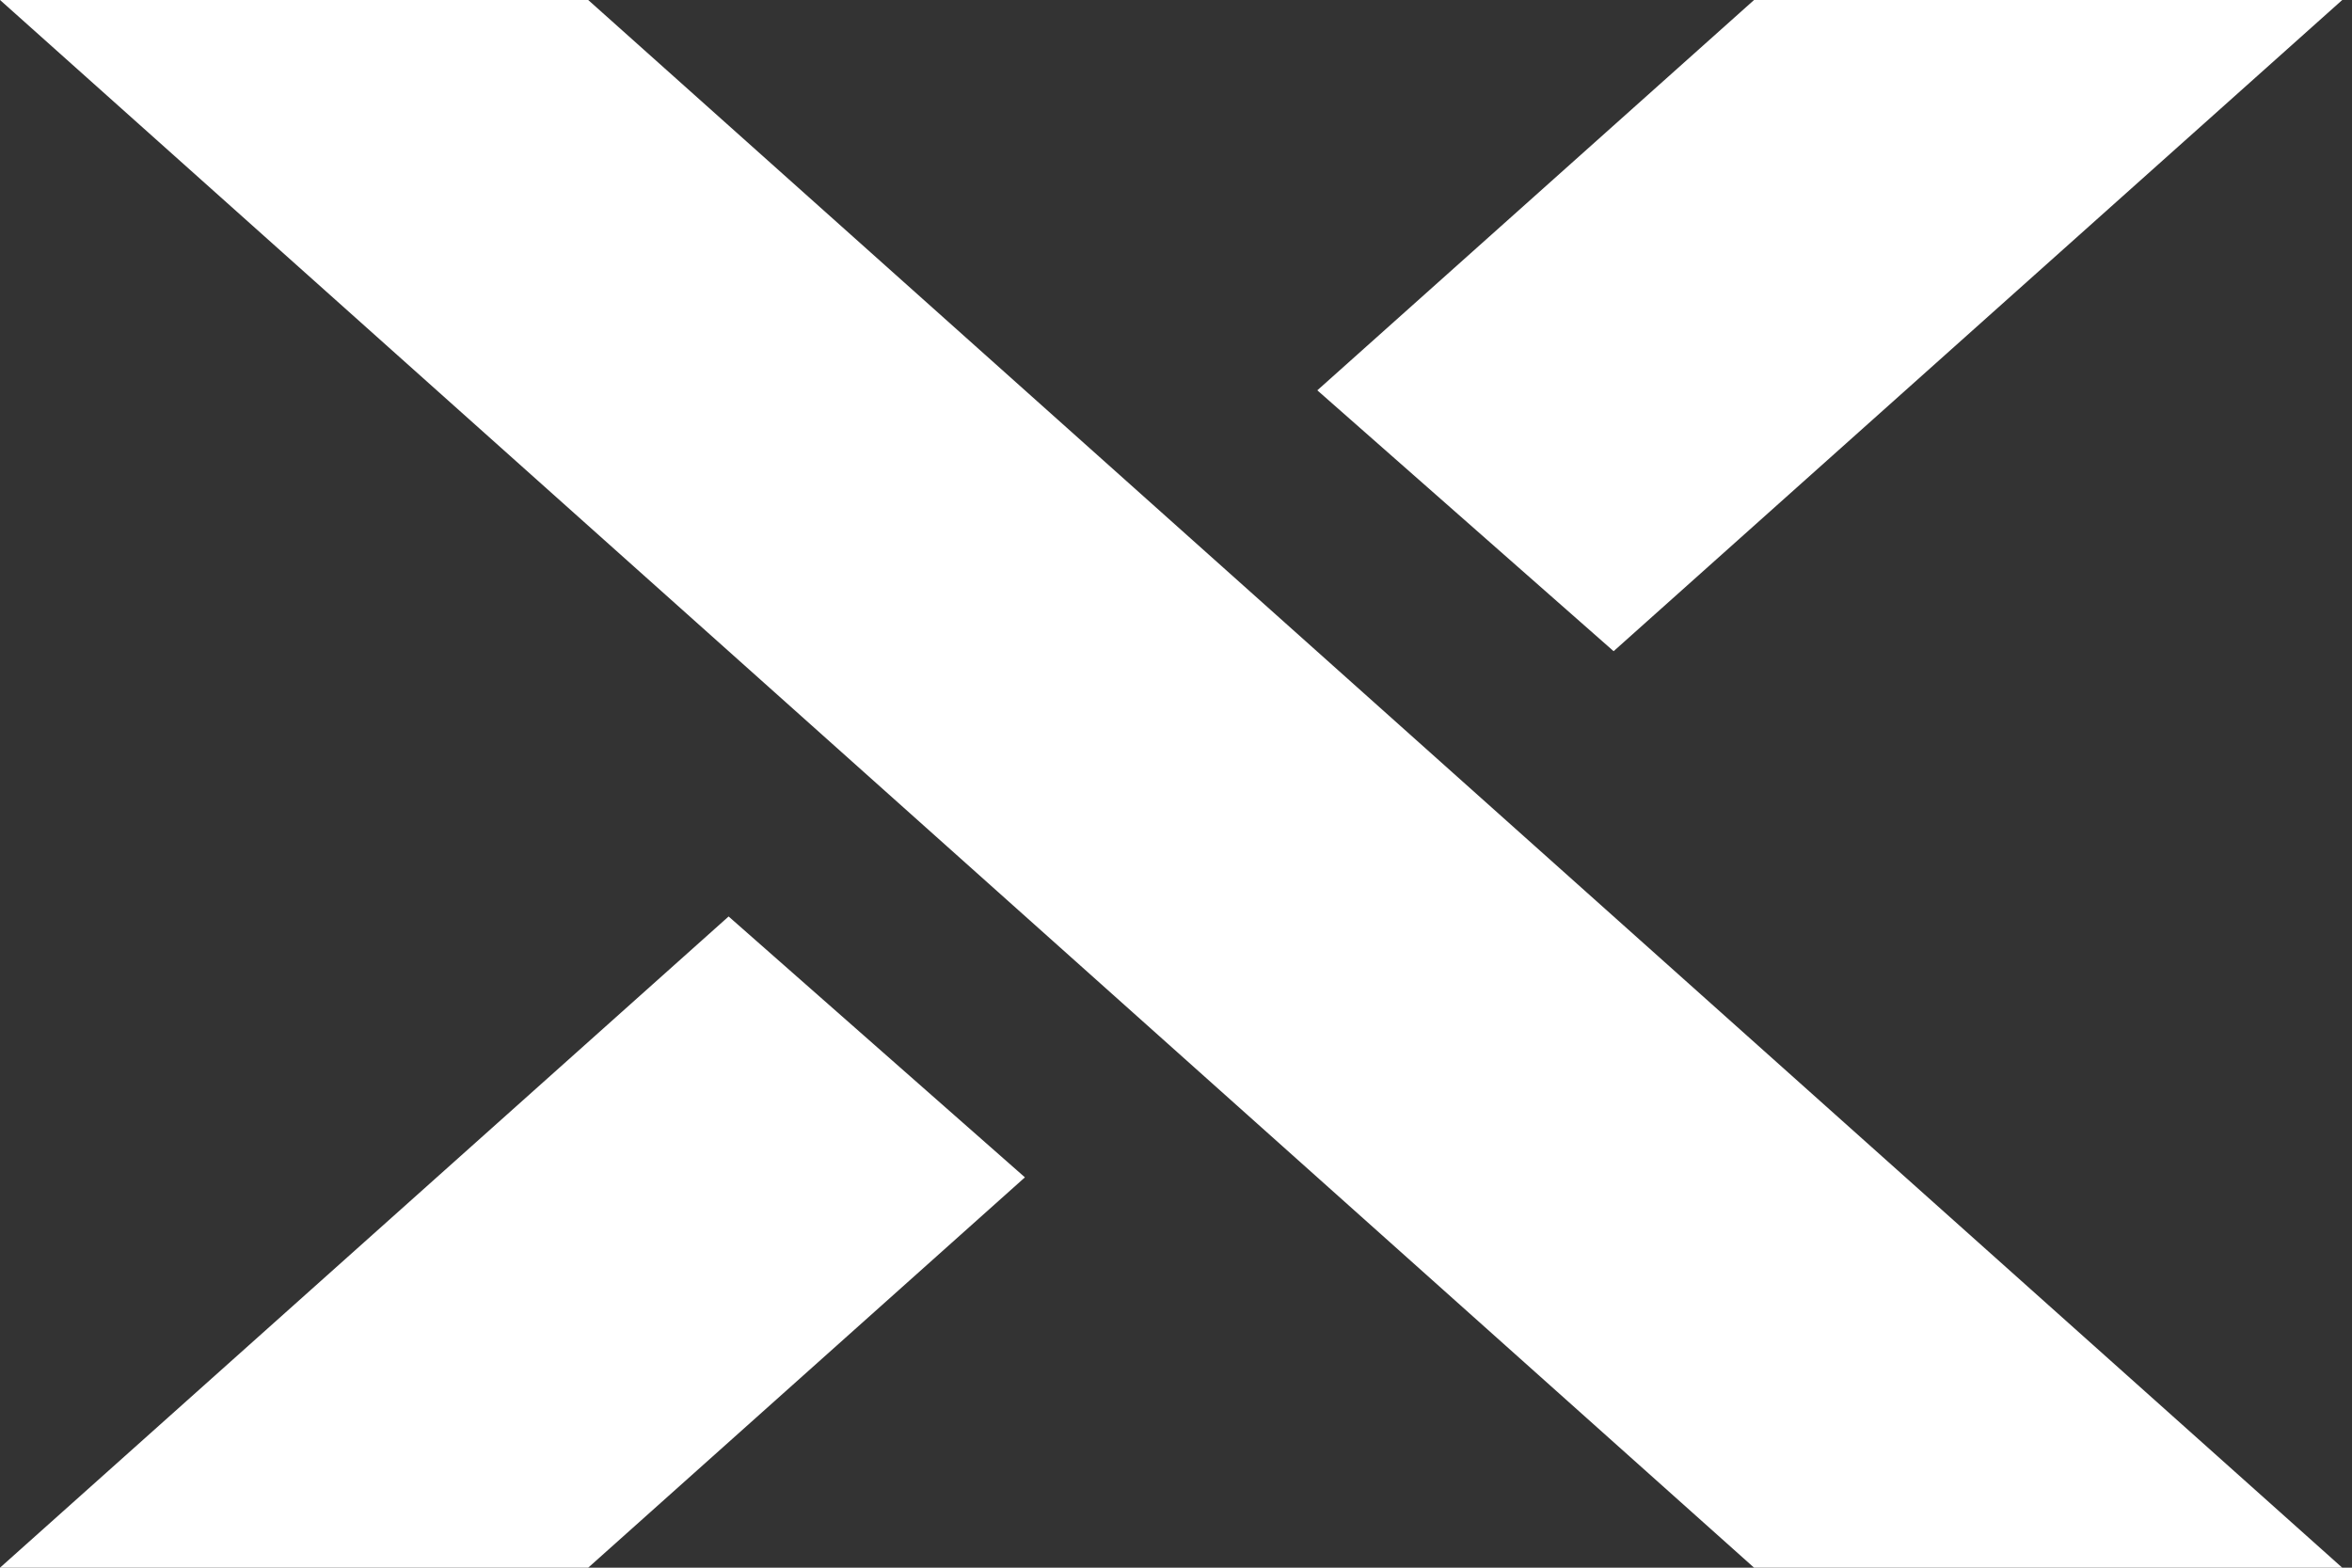
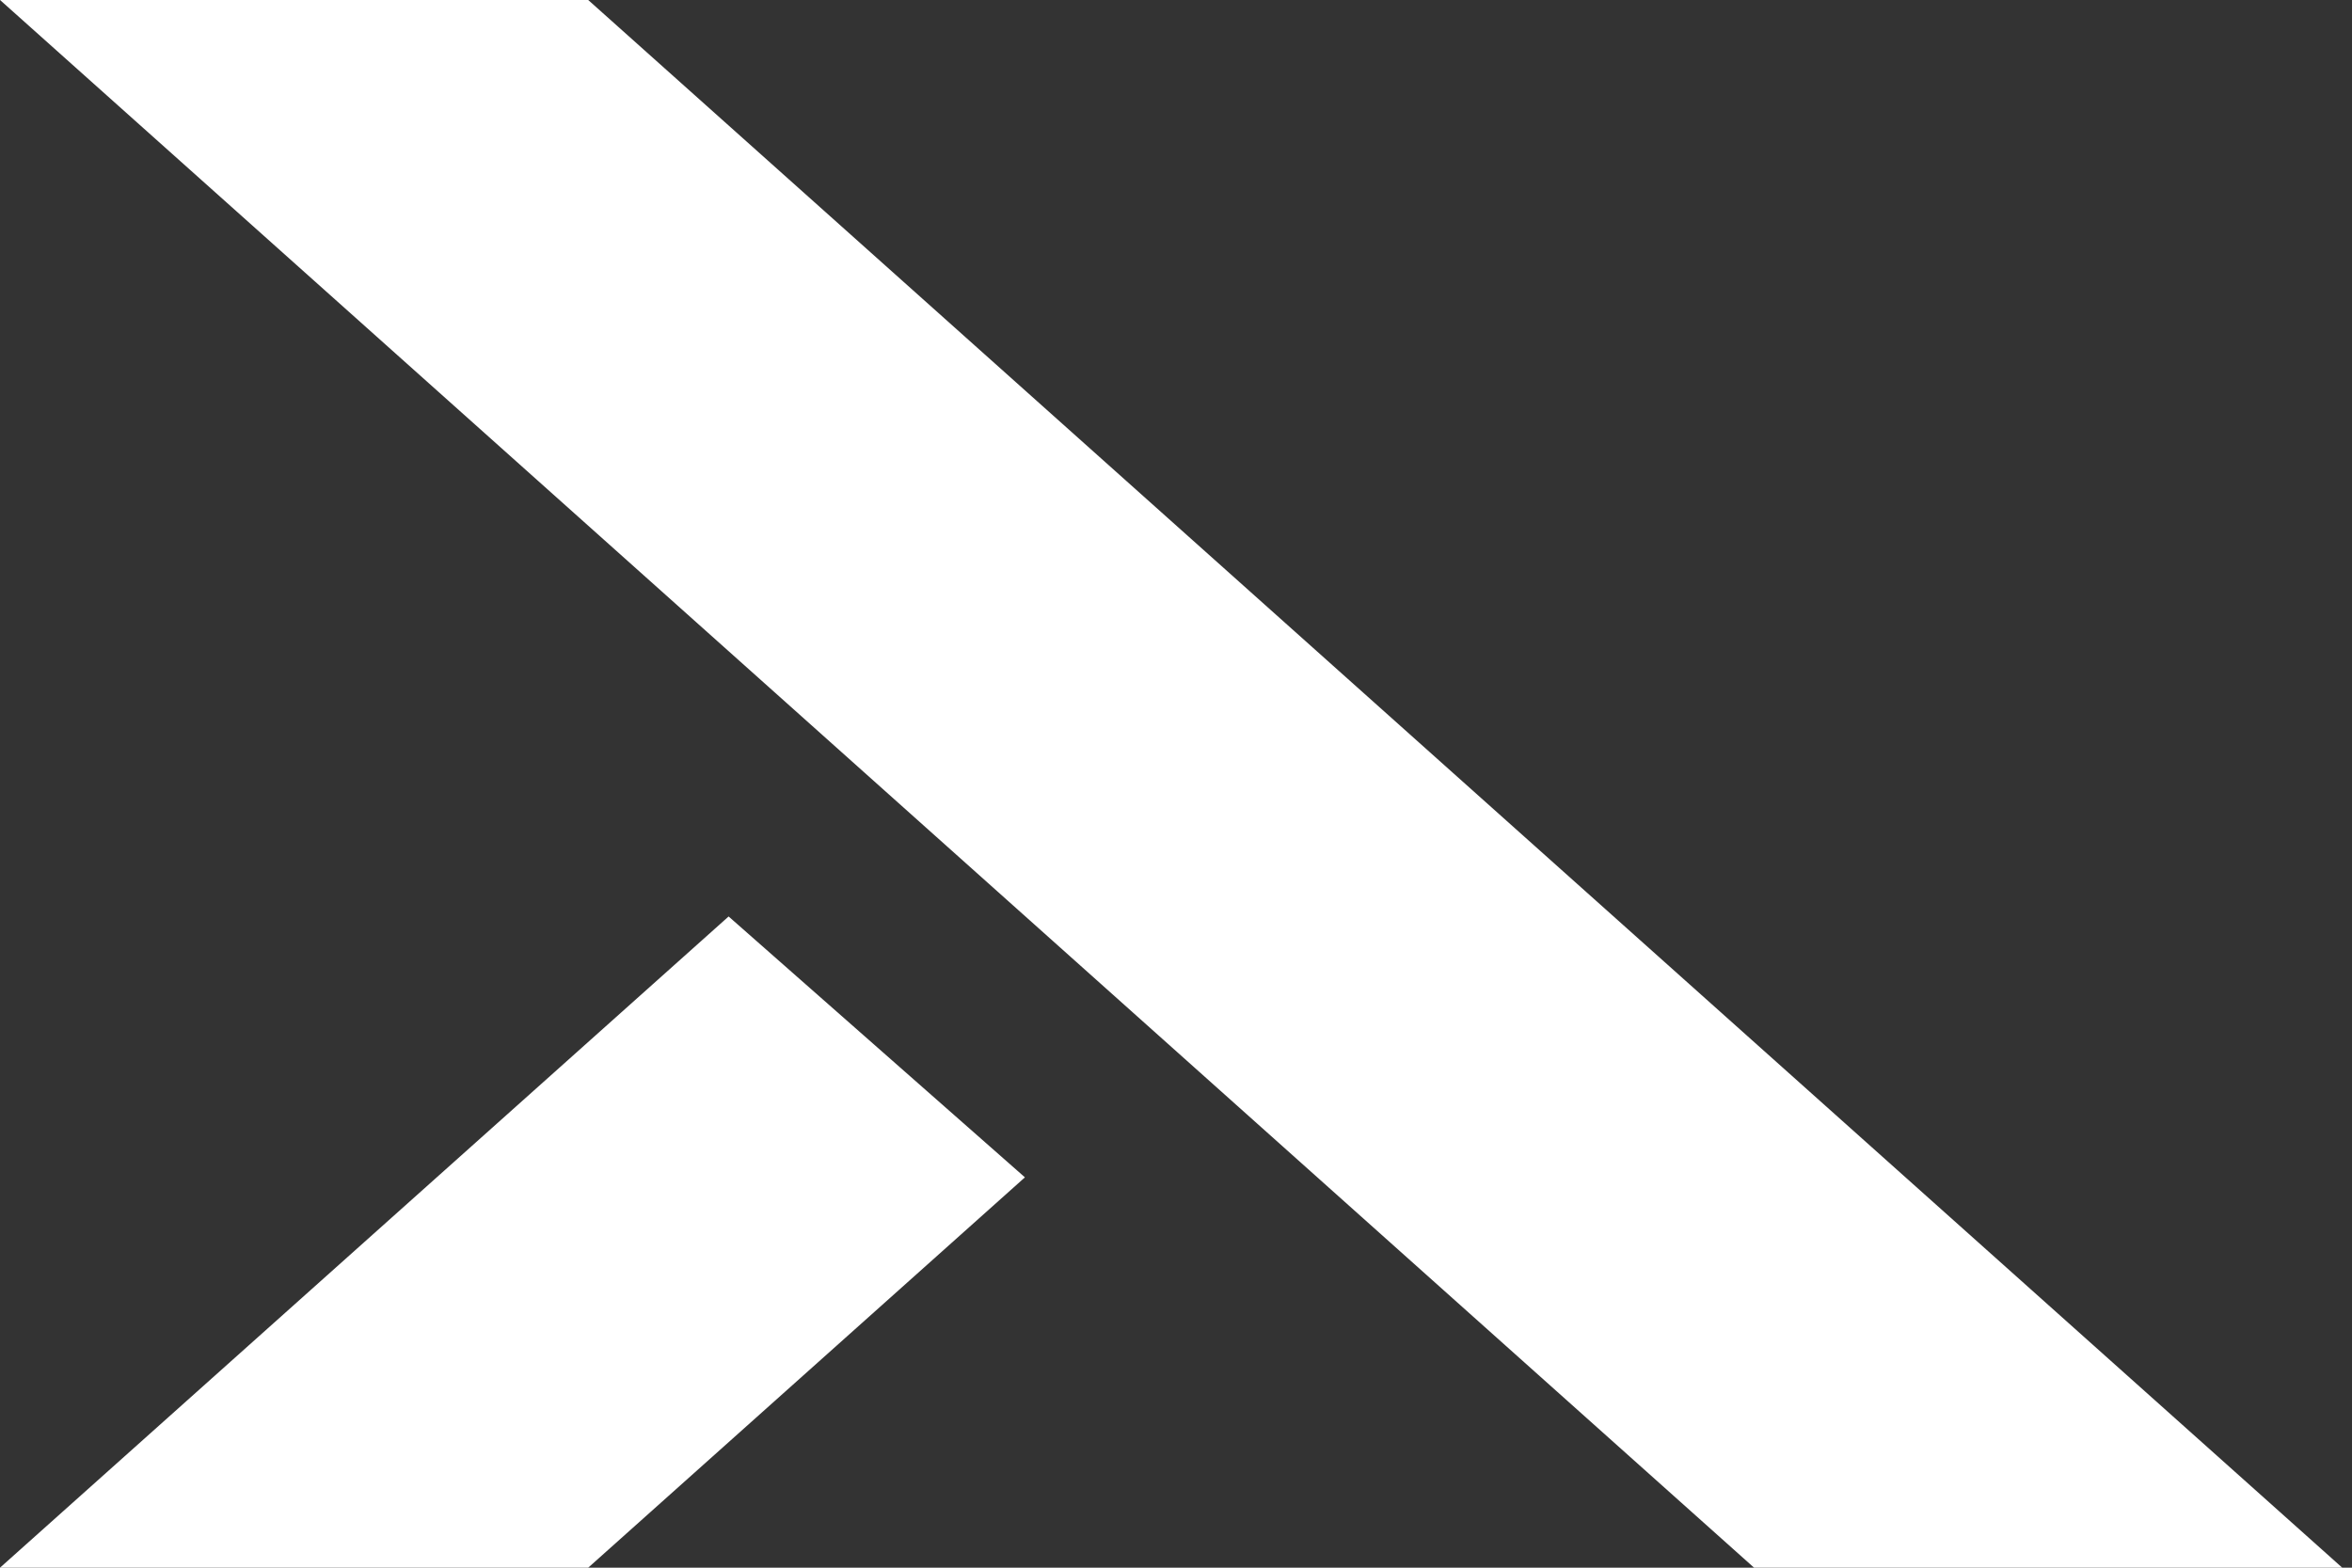
<svg xmlns="http://www.w3.org/2000/svg" width="144" height="96" viewBox="0 0 144 96" fill="none">
  <rect x="0" y="0" width="144" height="96" fill="#333333" stroke="none" />
  <path d="M62.75 72.097L36.012 96H0L44.609 56.122L62.75 72.097Z" fill="white" />
  <path d="M143.402 96H107.392L0.002 0H36.013L143.402 96Z" fill="white" />
-   <path d="M98.793 39.877L80.652 23.902L107.391 0H143.402L98.793 39.877Z" fill="white" />
</svg>